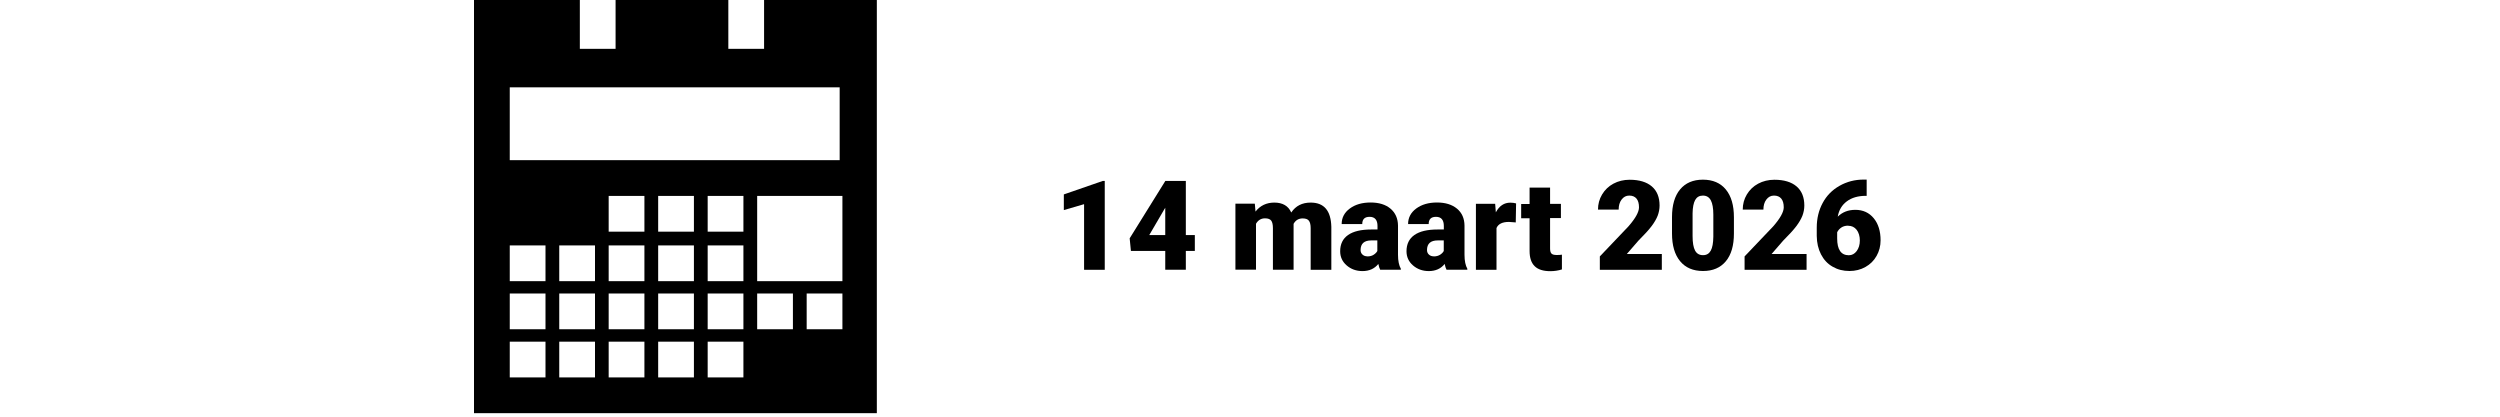
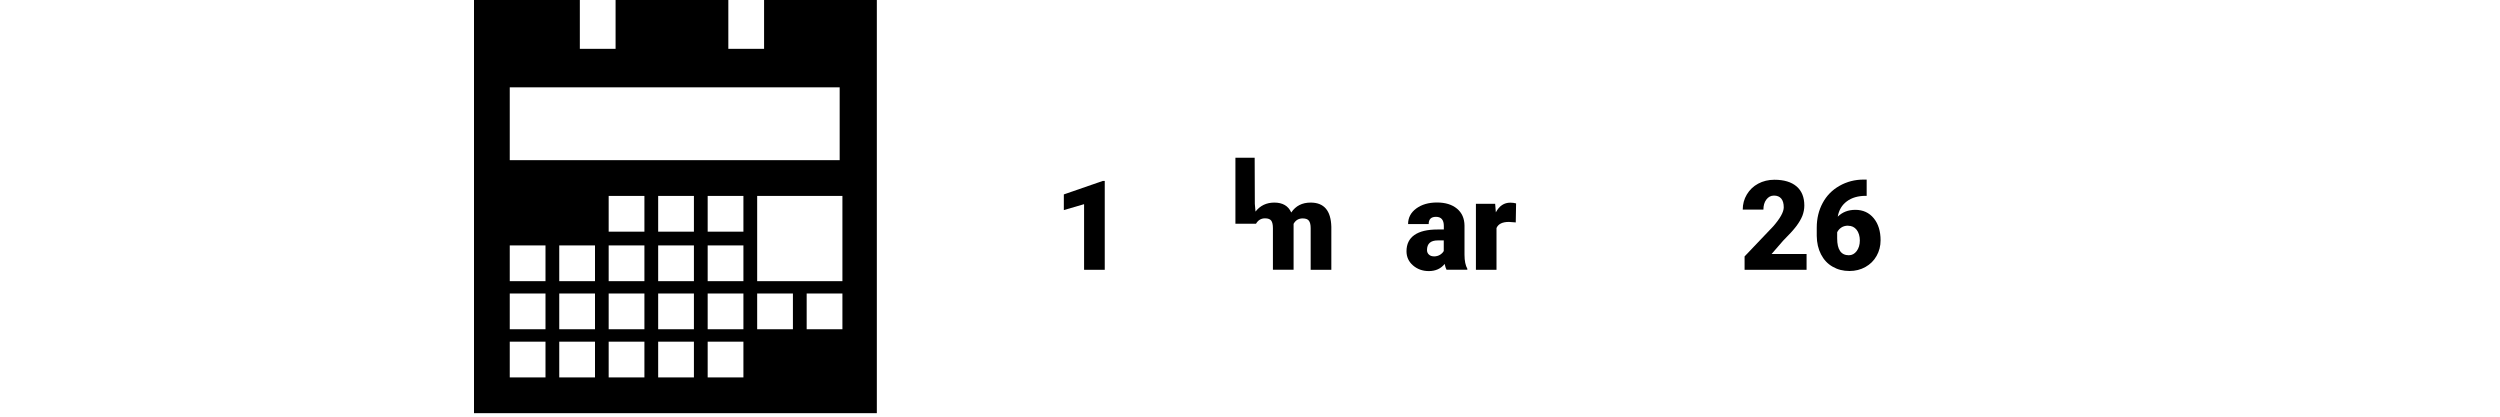
<svg xmlns="http://www.w3.org/2000/svg" id="Proov" viewBox="0 0 300 50">
  <path d="M91.69,0v5.86h-4.29V0h-13.53v5.86h-4.29V0h-12.7v49.58h48.34V0h-13.53ZM61.17,10.48h39.59v8.74h-39.59v-8.74ZM65.46,45.29h-4.29v-4.29h4.29v4.29ZM65.46,39.51h-4.29v-4.29h4.29v4.29ZM65.46,33.74h-4.29v-4.29h4.29v4.29ZM71.4,45.29h-4.29v-4.29h4.29v4.29ZM71.4,39.51h-4.29v-4.29h4.29v4.29ZM71.4,33.74h-4.29v-4.29h4.29v4.29ZM77.33,45.29h-4.29v-4.29h4.29v4.29ZM77.33,39.51h-4.29v-4.29h4.29v4.29ZM77.33,33.74h-4.29v-4.29h4.29v4.29ZM77.33,27.8h-4.29v-4.29h4.29v4.29ZM83.27,45.29h-4.29v-4.29h4.29v4.29ZM83.27,39.51h-4.29v-4.29h4.29v4.29ZM83.27,33.74h-4.29v-4.29h4.29v4.29ZM83.27,27.8h-4.29v-4.29h4.29v4.29ZM89.21,45.29h-4.29v-4.29h4.29v4.29ZM89.21,39.51h-4.29v-4.29h4.29v4.29ZM89.21,33.74h-4.29v-4.29h4.29v4.29ZM89.21,27.8h-4.29v-4.29h4.29v4.29ZM95.15,39.51h-4.29v-4.29h4.29v4.29ZM90.86,33.74v-10.23h10.23v10.23h-10.23ZM101.09,39.51h-4.29v-4.29h4.29v4.29Z" />
  <g>
    <path d="M132.57,32.38h-2.48v-7.88l-2.43.71v-1.88l4.68-1.62h.23v10.66Z" />
-     <path d="M142.3,28.21h1.08v1.9h-1.08v2.26h-2.47v-2.26h-4.12l-.15-1.51,4.27-6.87v-.02h2.47v6.5ZM137.91,28.21h1.92v-3.28l-.15.25-1.77,3.03Z" />
-     <path d="M150.58,24.46l.08.93c.56-.72,1.32-1.08,2.26-1.08,1,0,1.68.4,2.03,1.19.54-.8,1.31-1.19,2.33-1.19,1.61,0,2.43.97,2.48,2.91v5.16h-2.48v-5c0-.41-.07-.7-.21-.89s-.39-.28-.75-.28c-.49,0-.85.22-1.09.65v.1s0,5.41,0,5.41h-2.48v-4.99c0-.42-.07-.72-.2-.9s-.38-.28-.75-.28c-.47,0-.83.22-1.08.65v5.51h-2.47v-7.92h2.31Z" />
-     <path d="M165.63,32.38c-.09-.16-.17-.4-.23-.71-.45.57-1.09.86-1.9.86-.75,0-1.38-.23-1.9-.68-.52-.45-.78-1.02-.78-1.7,0-.86.32-1.51.95-1.95s1.56-.66,2.77-.66h.76v-.42c0-.73-.32-1.1-.95-1.1-.59,0-.88.29-.88.87h-2.47c0-.77.33-1.39.98-1.87.65-.48,1.48-.72,2.49-.72s1.81.25,2.39.74.89,1.17.9,2.03v3.51c0,.73.12,1.28.34,1.67v.12h-2.47ZM164.08,30.77c.31,0,.56-.07.76-.2.2-.13.35-.28.44-.45v-1.27h-.72c-.86,0-1.29.39-1.29,1.16,0,.22.08.41.23.54.15.14.34.21.58.21Z" />
+     <path d="M150.58,24.46l.08.93c.56-.72,1.32-1.08,2.26-1.08,1,0,1.68.4,2.03,1.19.54-.8,1.31-1.19,2.33-1.19,1.61,0,2.43.97,2.48,2.91v5.16h-2.48v-5c0-.41-.07-.7-.21-.89s-.39-.28-.75-.28c-.49,0-.85.22-1.09.65v.1s0,5.41,0,5.41h-2.48v-4.99c0-.42-.07-.72-.2-.9s-.38-.28-.75-.28c-.47,0-.83.22-1.08.65h-2.47v-7.92h2.31Z" />
    <path d="M173.59,32.38c-.09-.16-.17-.4-.23-.71-.45.57-1.09.86-1.9.86-.75,0-1.38-.23-1.9-.68-.52-.45-.78-1.02-.78-1.7,0-.86.32-1.51.95-1.95s1.56-.66,2.77-.66h.76v-.42c0-.73-.31-1.1-.94-1.1-.59,0-.88.29-.88.87h-2.47c0-.77.33-1.39.98-1.87.65-.48,1.48-.72,2.49-.72s1.81.25,2.4.74.89,1.17.9,2.03v3.51c0,.73.12,1.28.34,1.67v.12h-2.47ZM172.04,30.77c.31,0,.56-.07.77-.2.2-.13.35-.28.44-.45v-1.27h-.72c-.86,0-1.29.39-1.29,1.16,0,.22.08.41.23.54.15.14.34.21.58.21Z" />
    <path d="M181.88,26.69l-.81-.06c-.78,0-1.27.24-1.49.73v5.02h-2.47v-7.92h2.31l.08,1.02c.42-.78.99-1.16,1.74-1.16.26,0,.49.03.69.09l-.04,2.29Z" />
-     <path d="M186.01,22.49v1.97h1.3v1.71h-1.3v3.63c0,.3.05.5.16.62.11.12.32.18.64.18.24,0,.45-.01.62-.04v1.77c-.44.14-.91.21-1.39.21-.85,0-1.48-.2-1.88-.6-.41-.4-.61-1.01-.61-1.82v-3.93h-1.01v-1.71h1.01v-1.97h2.47Z" />
-     <path d="M199.42,32.38h-7.44v-1.61l3.43-3.6c.84-.96,1.27-1.73,1.27-2.29,0-.46-.1-.81-.3-1.05-.2-.24-.49-.36-.87-.36s-.68.16-.92.48-.35.72-.35,1.2h-2.48c0-.65.16-1.26.49-1.81s.78-.99,1.36-1.3,1.23-.47,1.95-.47c1.15,0,2.04.27,2.66.8.62.53.93,1.3.93,2.29,0,.42-.08.83-.23,1.23-.16.4-.4.81-.73,1.25-.33.44-.86,1.02-1.59,1.75l-1.38,1.59h4.2v1.9Z" />
-     <path d="M208.07,28.02c0,1.44-.32,2.55-.97,3.33-.65.78-1.56,1.17-2.74,1.17s-2.1-.39-2.75-1.18-.97-1.89-.97-3.33v-1.95c0-1.44.32-2.55.97-3.33.65-.78,1.56-1.17,2.74-1.17s2.1.39,2.75,1.18.97,1.9.97,3.33v1.94ZM205.6,25.76c0-.77-.1-1.34-.3-1.72-.2-.38-.52-.57-.95-.57s-.73.18-.93.53c-.19.35-.3.88-.31,1.6v2.72c0,.8.1,1.38.3,1.75.2.37.52.55.95.55s.73-.18.93-.54c.2-.36.3-.92.31-1.69v-2.64Z" />
    <path d="M216.79,32.38h-7.44v-1.61l3.43-3.6c.84-.96,1.27-1.73,1.27-2.29,0-.46-.1-.81-.3-1.05-.2-.24-.49-.36-.87-.36s-.68.16-.92.48-.35.72-.35,1.2h-2.48c0-.65.16-1.26.49-1.81s.78-.99,1.36-1.3,1.23-.47,1.95-.47c1.15,0,2.04.27,2.66.8.62.53.93,1.3.93,2.29,0,.42-.08.83-.23,1.23-.16.4-.4.81-.73,1.25-.33.44-.86,1.02-1.59,1.75l-1.38,1.59h4.2v1.9Z" />
    <path d="M224,21.56v1.94h-.11c-.92,0-1.68.22-2.27.66-.59.44-.96,1.06-1.09,1.84.56-.55,1.26-.82,2.11-.82.92,0,1.66.34,2.21,1.01.55.67.82,1.56.82,2.65,0,.68-.16,1.3-.48,1.87-.32.57-.77,1.01-1.34,1.33-.57.32-1.21.48-1.91.48-.76,0-1.43-.17-2.03-.52-.6-.34-1.06-.84-1.39-1.48-.33-.64-.5-1.38-.51-2.21v-.99c0-1.1.24-2.09.71-2.96.47-.88,1.14-1.56,2.02-2.06s1.84-.75,2.91-.75h.37ZM221.77,27.08c-.33,0-.6.08-.82.23-.22.15-.38.34-.49.56v.74c0,1.35.47,2.02,1.4,2.02.38,0,.69-.17.94-.5.25-.34.38-.76.38-1.27s-.13-.95-.38-1.28c-.26-.33-.6-.49-1.02-.49Z" />
  </g>
</svg>